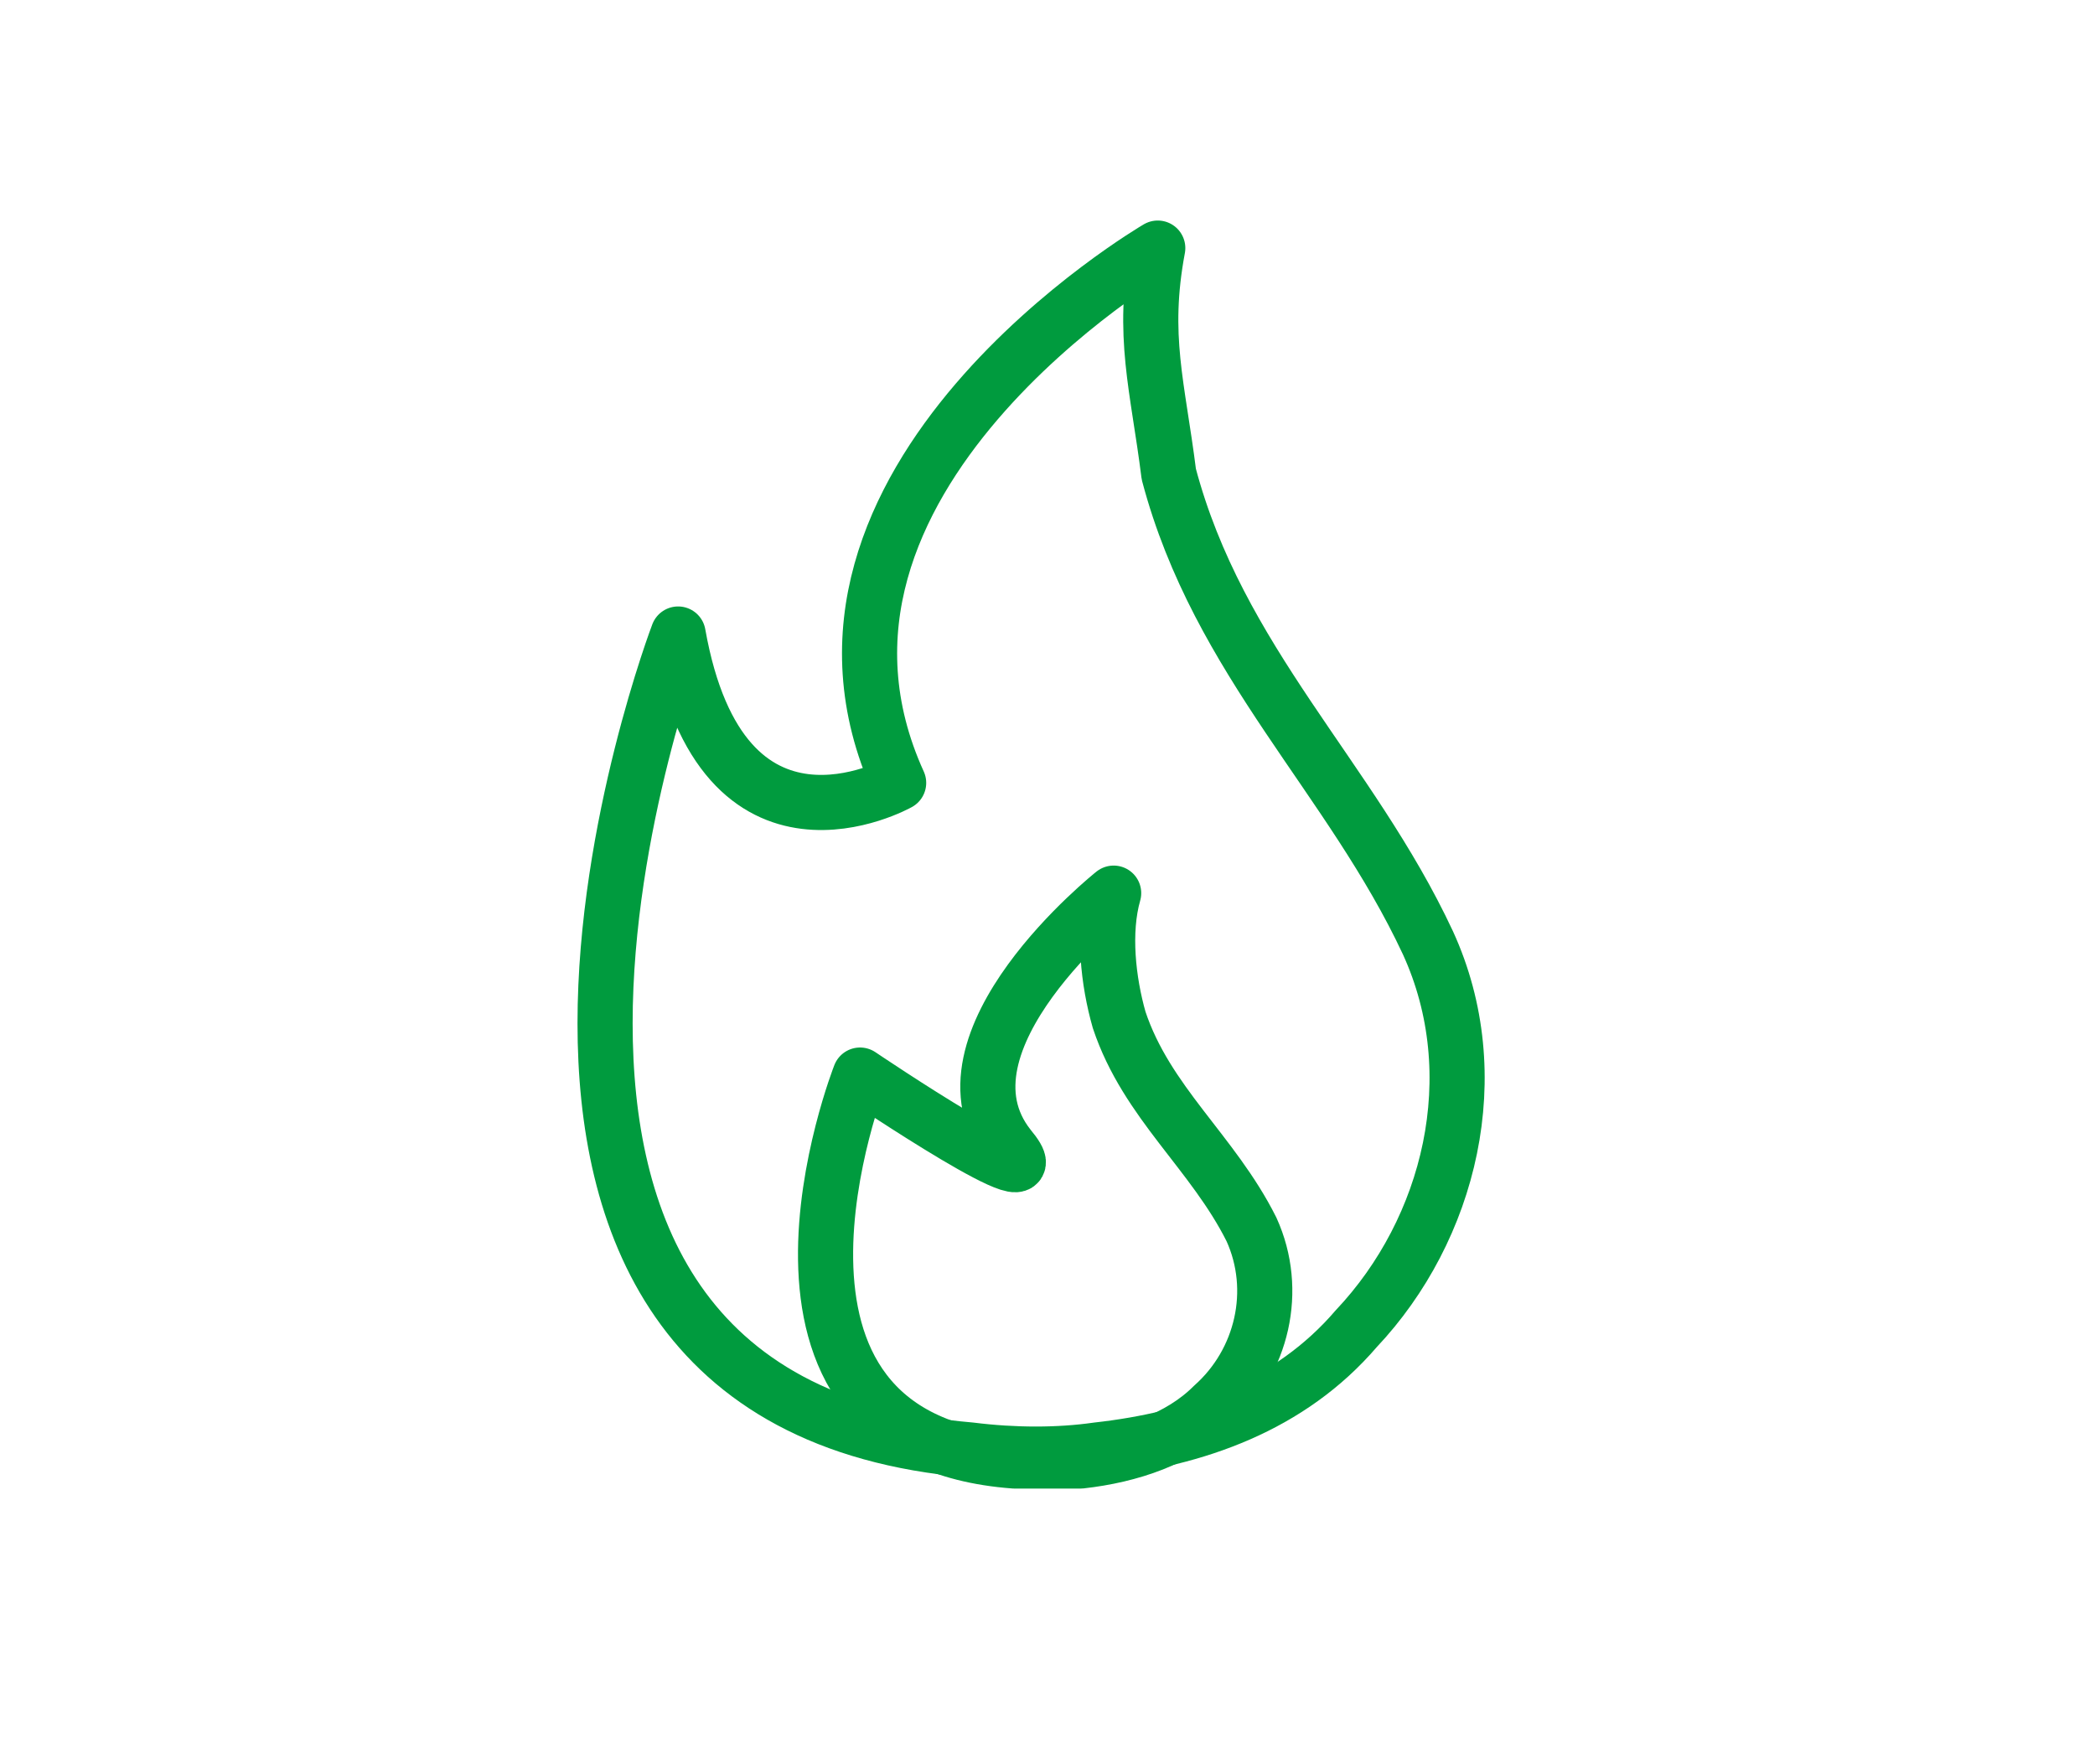
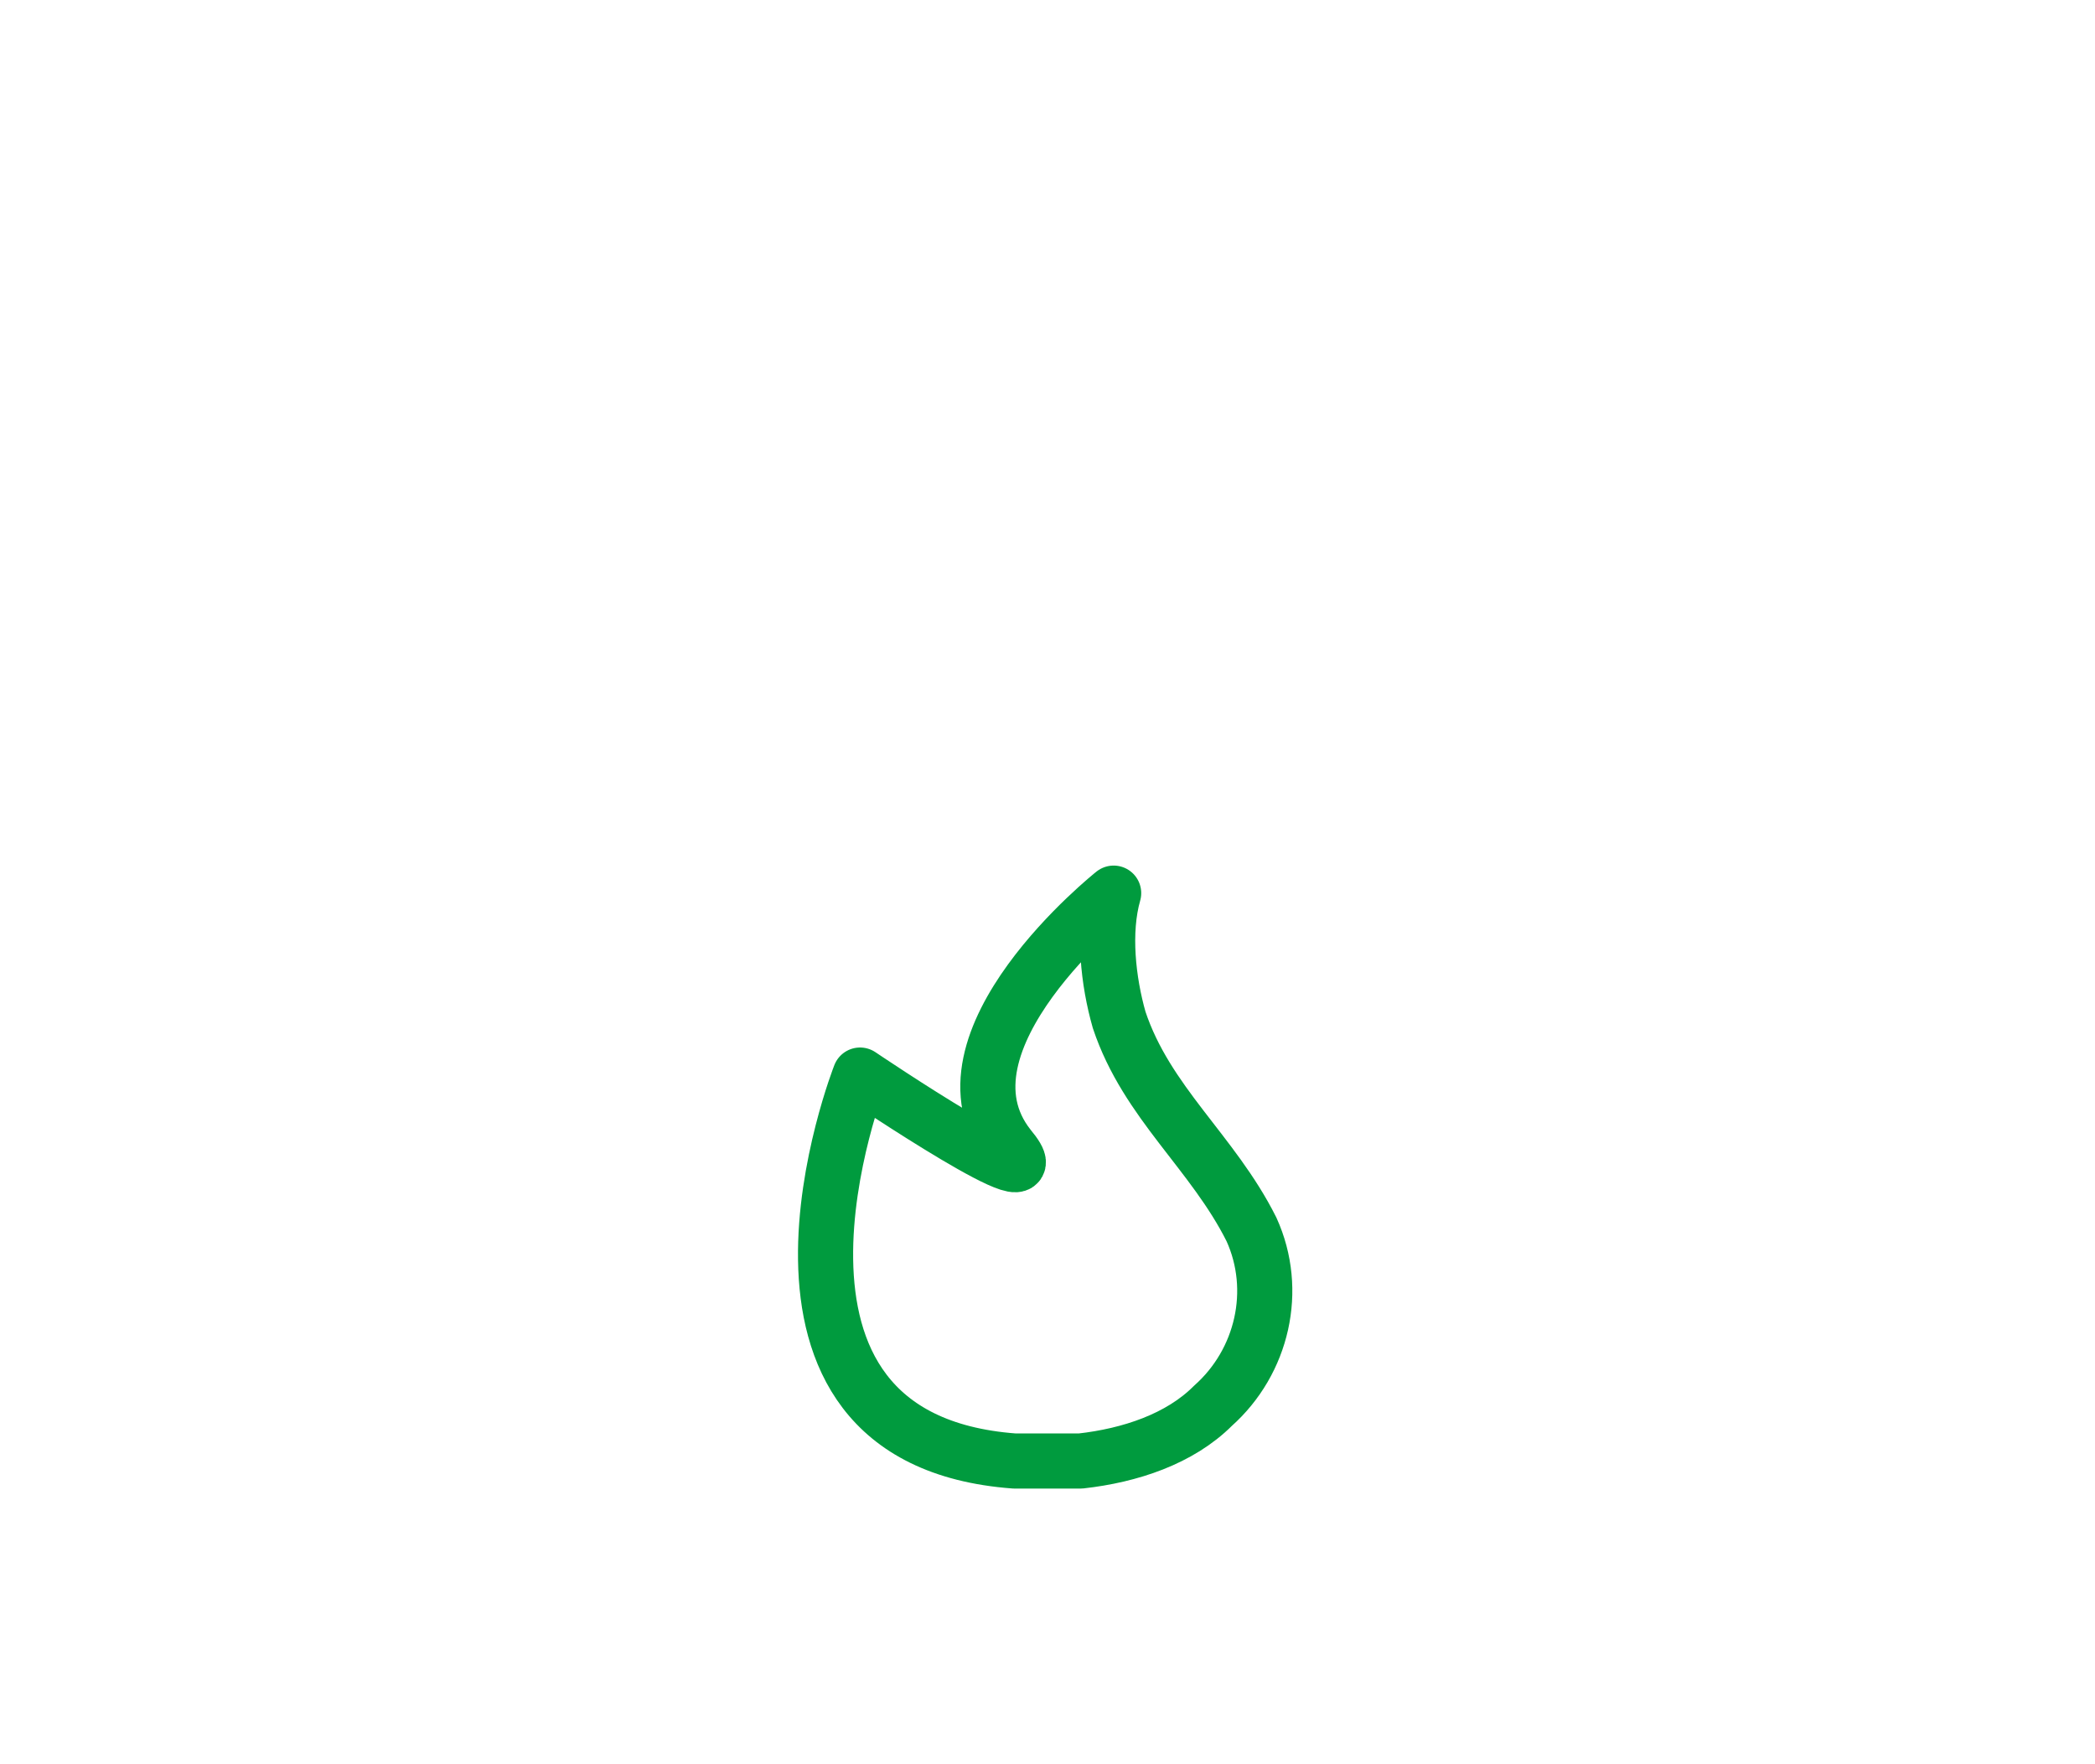
<svg xmlns="http://www.w3.org/2000/svg" width="38" height="32" viewBox="0 0 38 32" fill="none">
  <path d="M18.3 20.8C19.3 22 15.6 19.5 15.6 19.5C15.6 19.5 13 26.1 18.4 26.5C18.8 26.5 19.2 26.5 19.6 26.5C20.5 26.4 21.4 26.1 22 25.5C22.9 24.7 23.2 23.4 22.7 22.3C22 20.9 20.8 20 20.3 18.5C20.1 17.8 20 16.9 20.2 16.2C20.2 16.2 16.8 18.9 18.3 20.8Z" stroke="#009B3E" stroke-linejoin="round" />
-   <path d="M12.3 11.5C12.3 11.5 7 25.4 17.6 26.3C18.4 26.4 19.2 26.4 19.9 26.3C21.7 26.1 23.4 25.5 24.6 24.1C26.3 22.3 27 19.5 25.9 17.1C24.5 14.1 22.1 12 21.2 8.6C21 7 20.7 6.1 21 4.5C21 4.5 13.8 8.7 16.3 14.2C16.3 14.2 13.1 16 12.3 11.5Z" stroke="#009B3E" stroke-linejoin="round" />
</svg>